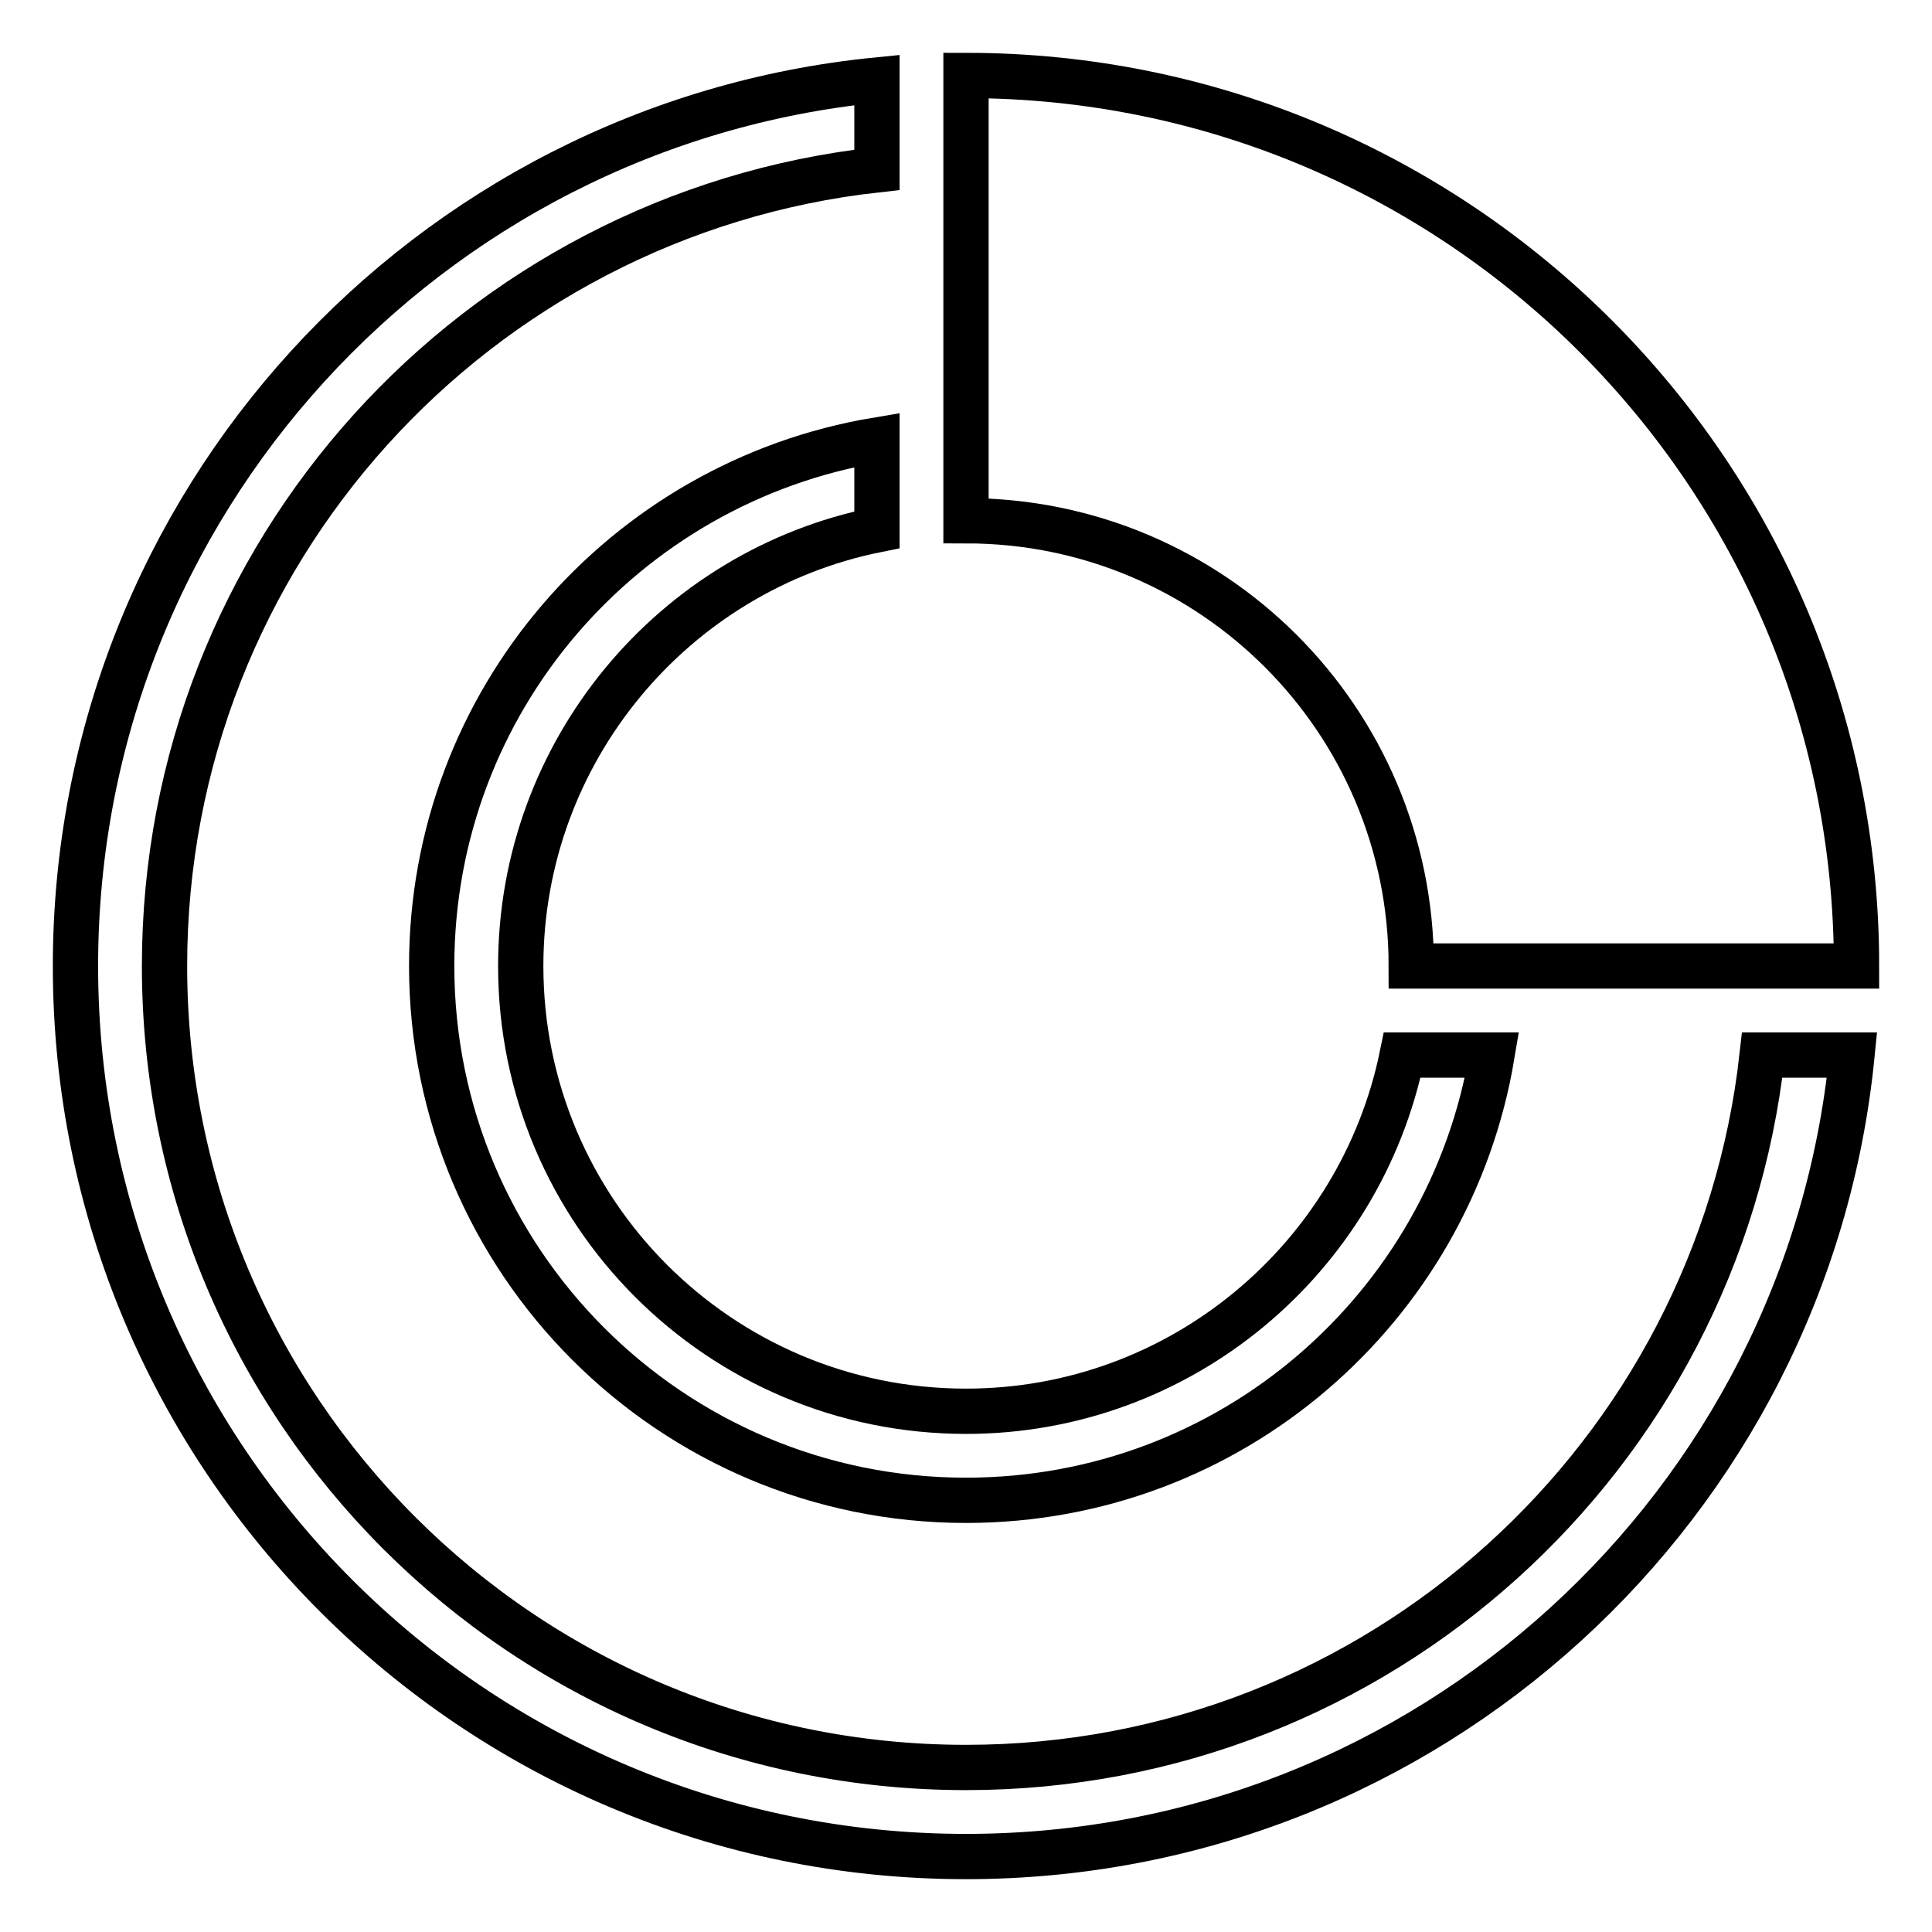
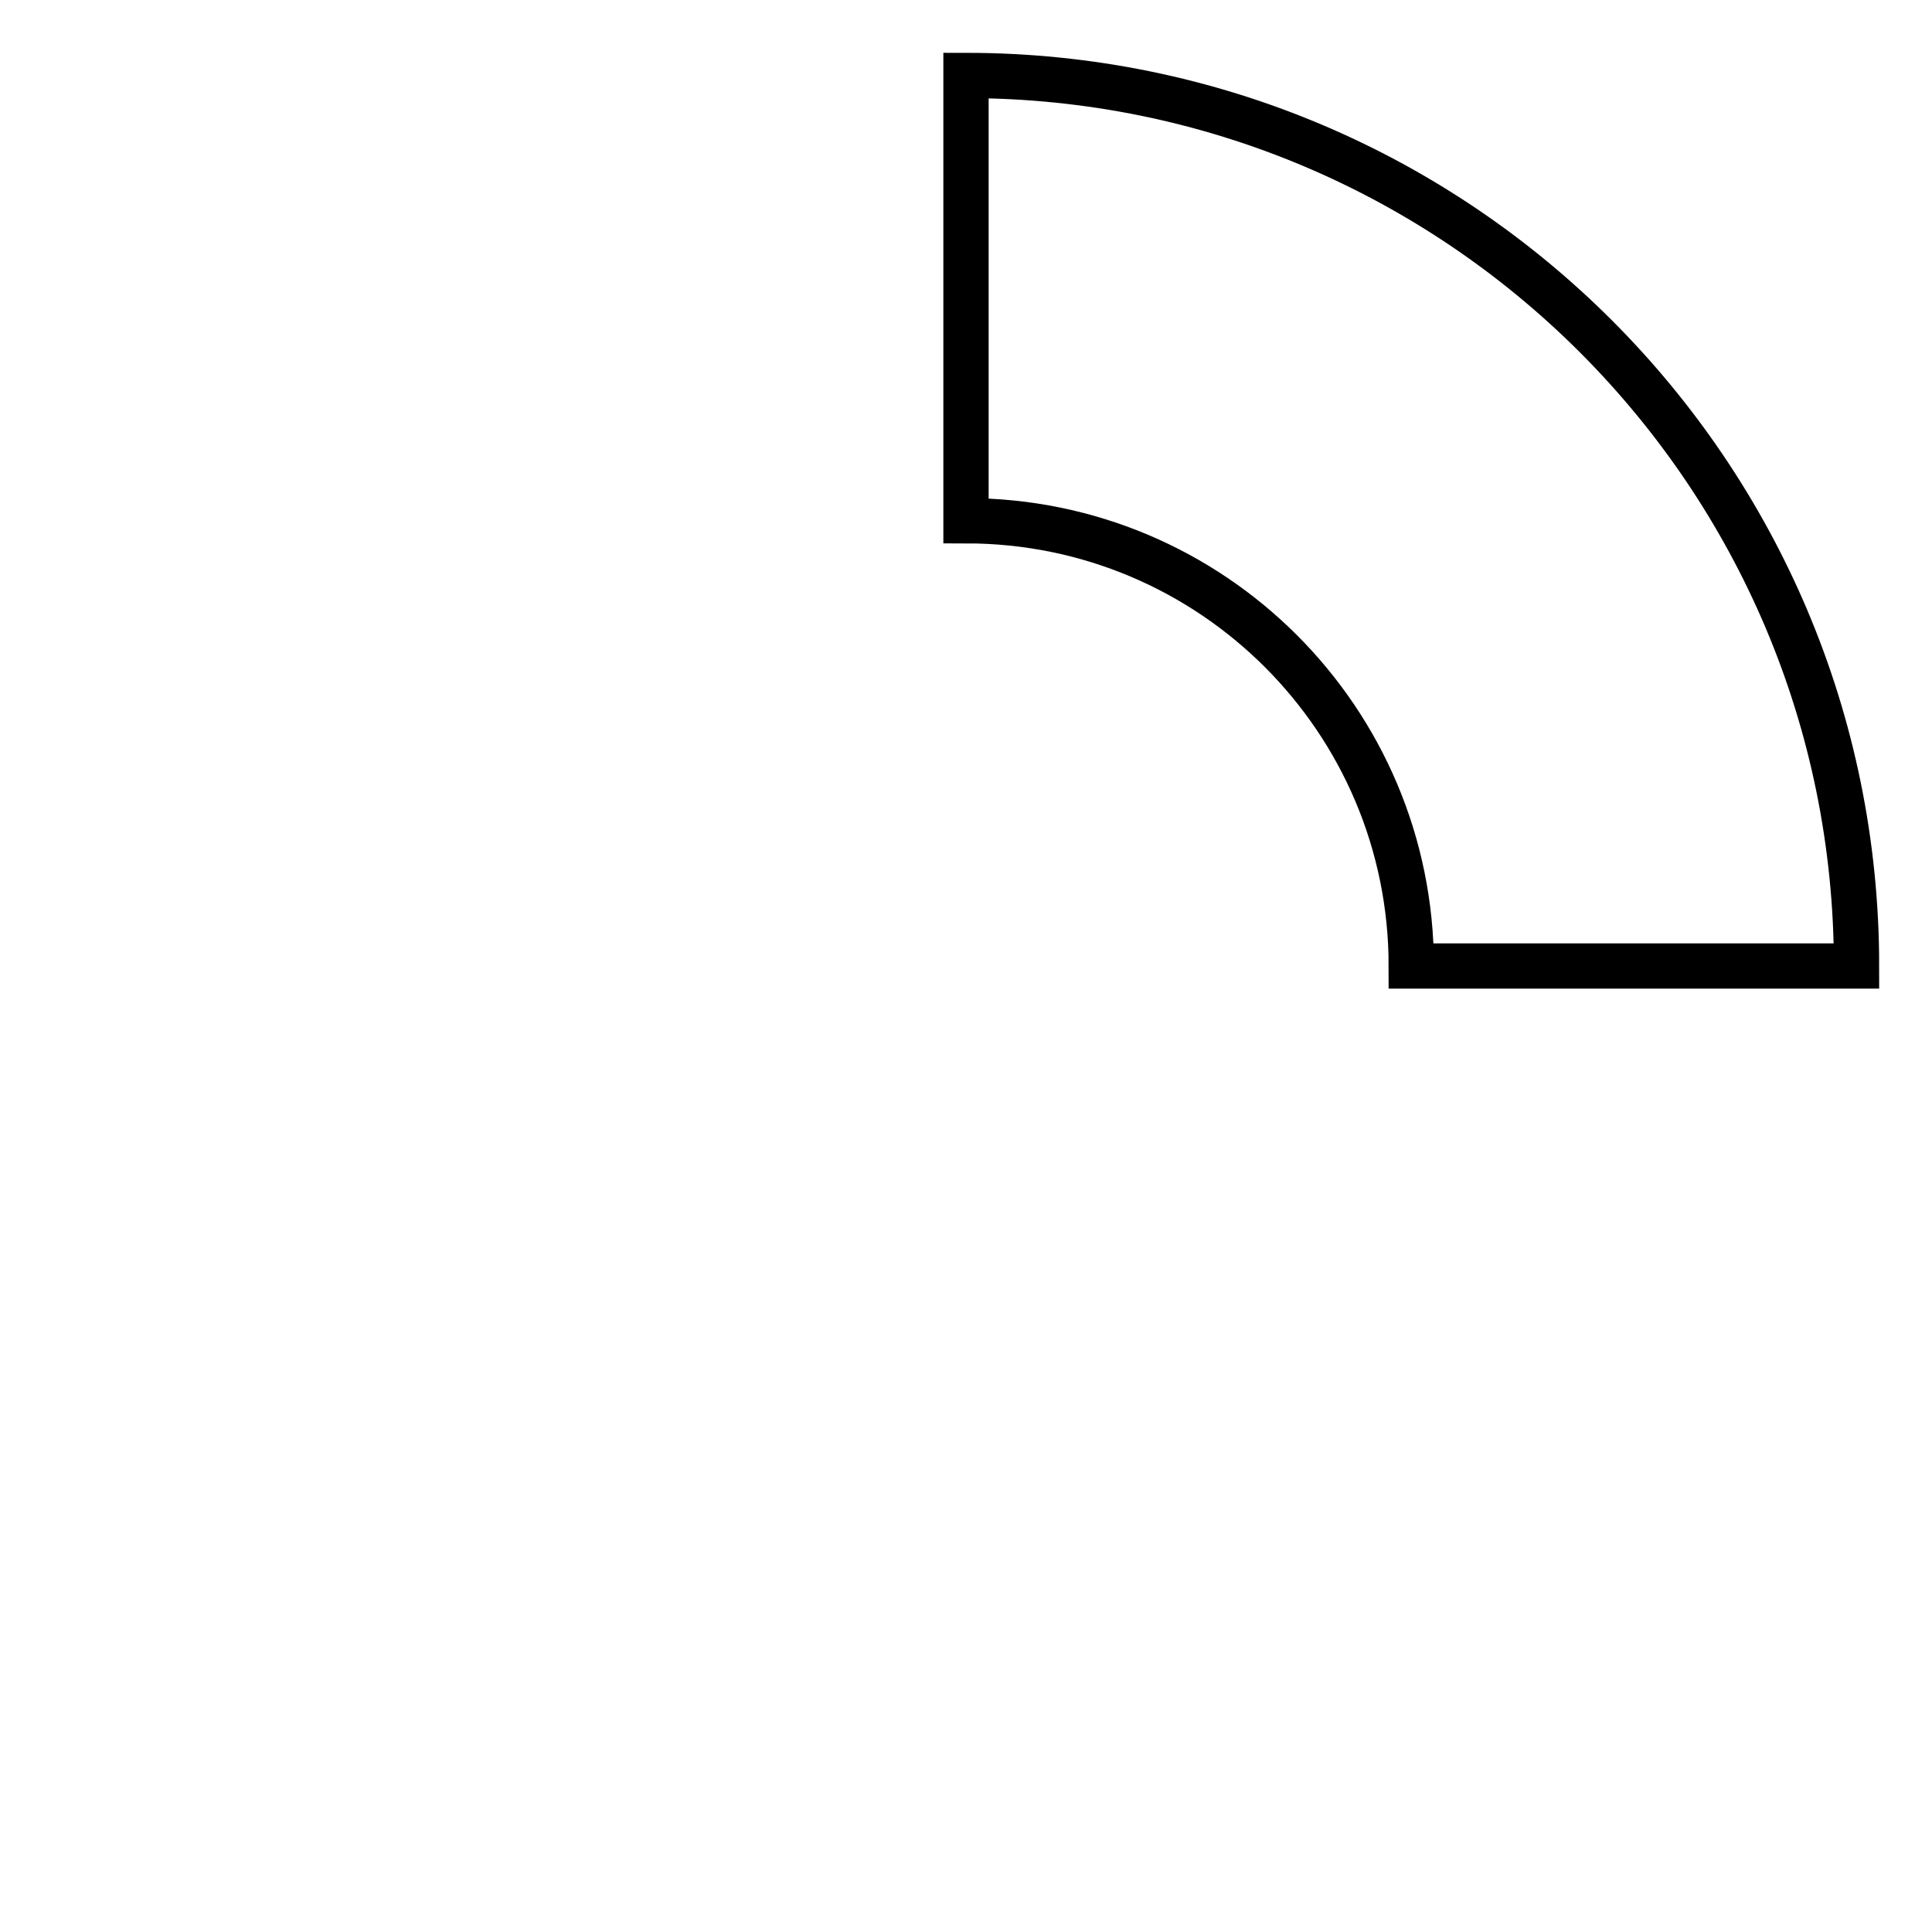
<svg xmlns="http://www.w3.org/2000/svg" version="1.1" x="0px" y="0px" viewBox="0 0 256 256" enable-background="new 0 0 256 256" xml:space="preserve">
  <g>
    <g>
      <path stroke-width="6" fill-opacity="0" stroke="#000000" d="M128,10v59c32.6,0,59,26.4,59,59h59C246,62.8,193.2,10,128,10z" />
-       <path stroke-width="6" fill-opacity="0" stroke="#000000" d="M57.2,128c0,39.1,31.7,70.8,70.8,70.8c35.1,0,64.1-25.5,69.7-59h-11.9c-5.5,26.9-29.3,47.2-57.8,47.2c-32.6,0-59-26.4-59-59c0-28.5,20.3-52.4,47.2-57.8V58.3C82.7,63.9,57.2,92.9,57.2,128z" />
-       <path stroke-width="6" fill-opacity="0" stroke="#000000" d="M233.5,139.8c-5.9,53.1-50.8,94.4-105.5,94.4c-58.7,0-106.2-47.5-106.2-106.2c0-54.7,41.3-99.6,94.4-105.5V10.6C56.6,16.5,10,66.8,10,128c0,65.2,52.8,118,118,118c61.2,0,111.5-46.6,117.4-106.2H233.5z" />
    </g>
  </g>
</svg>